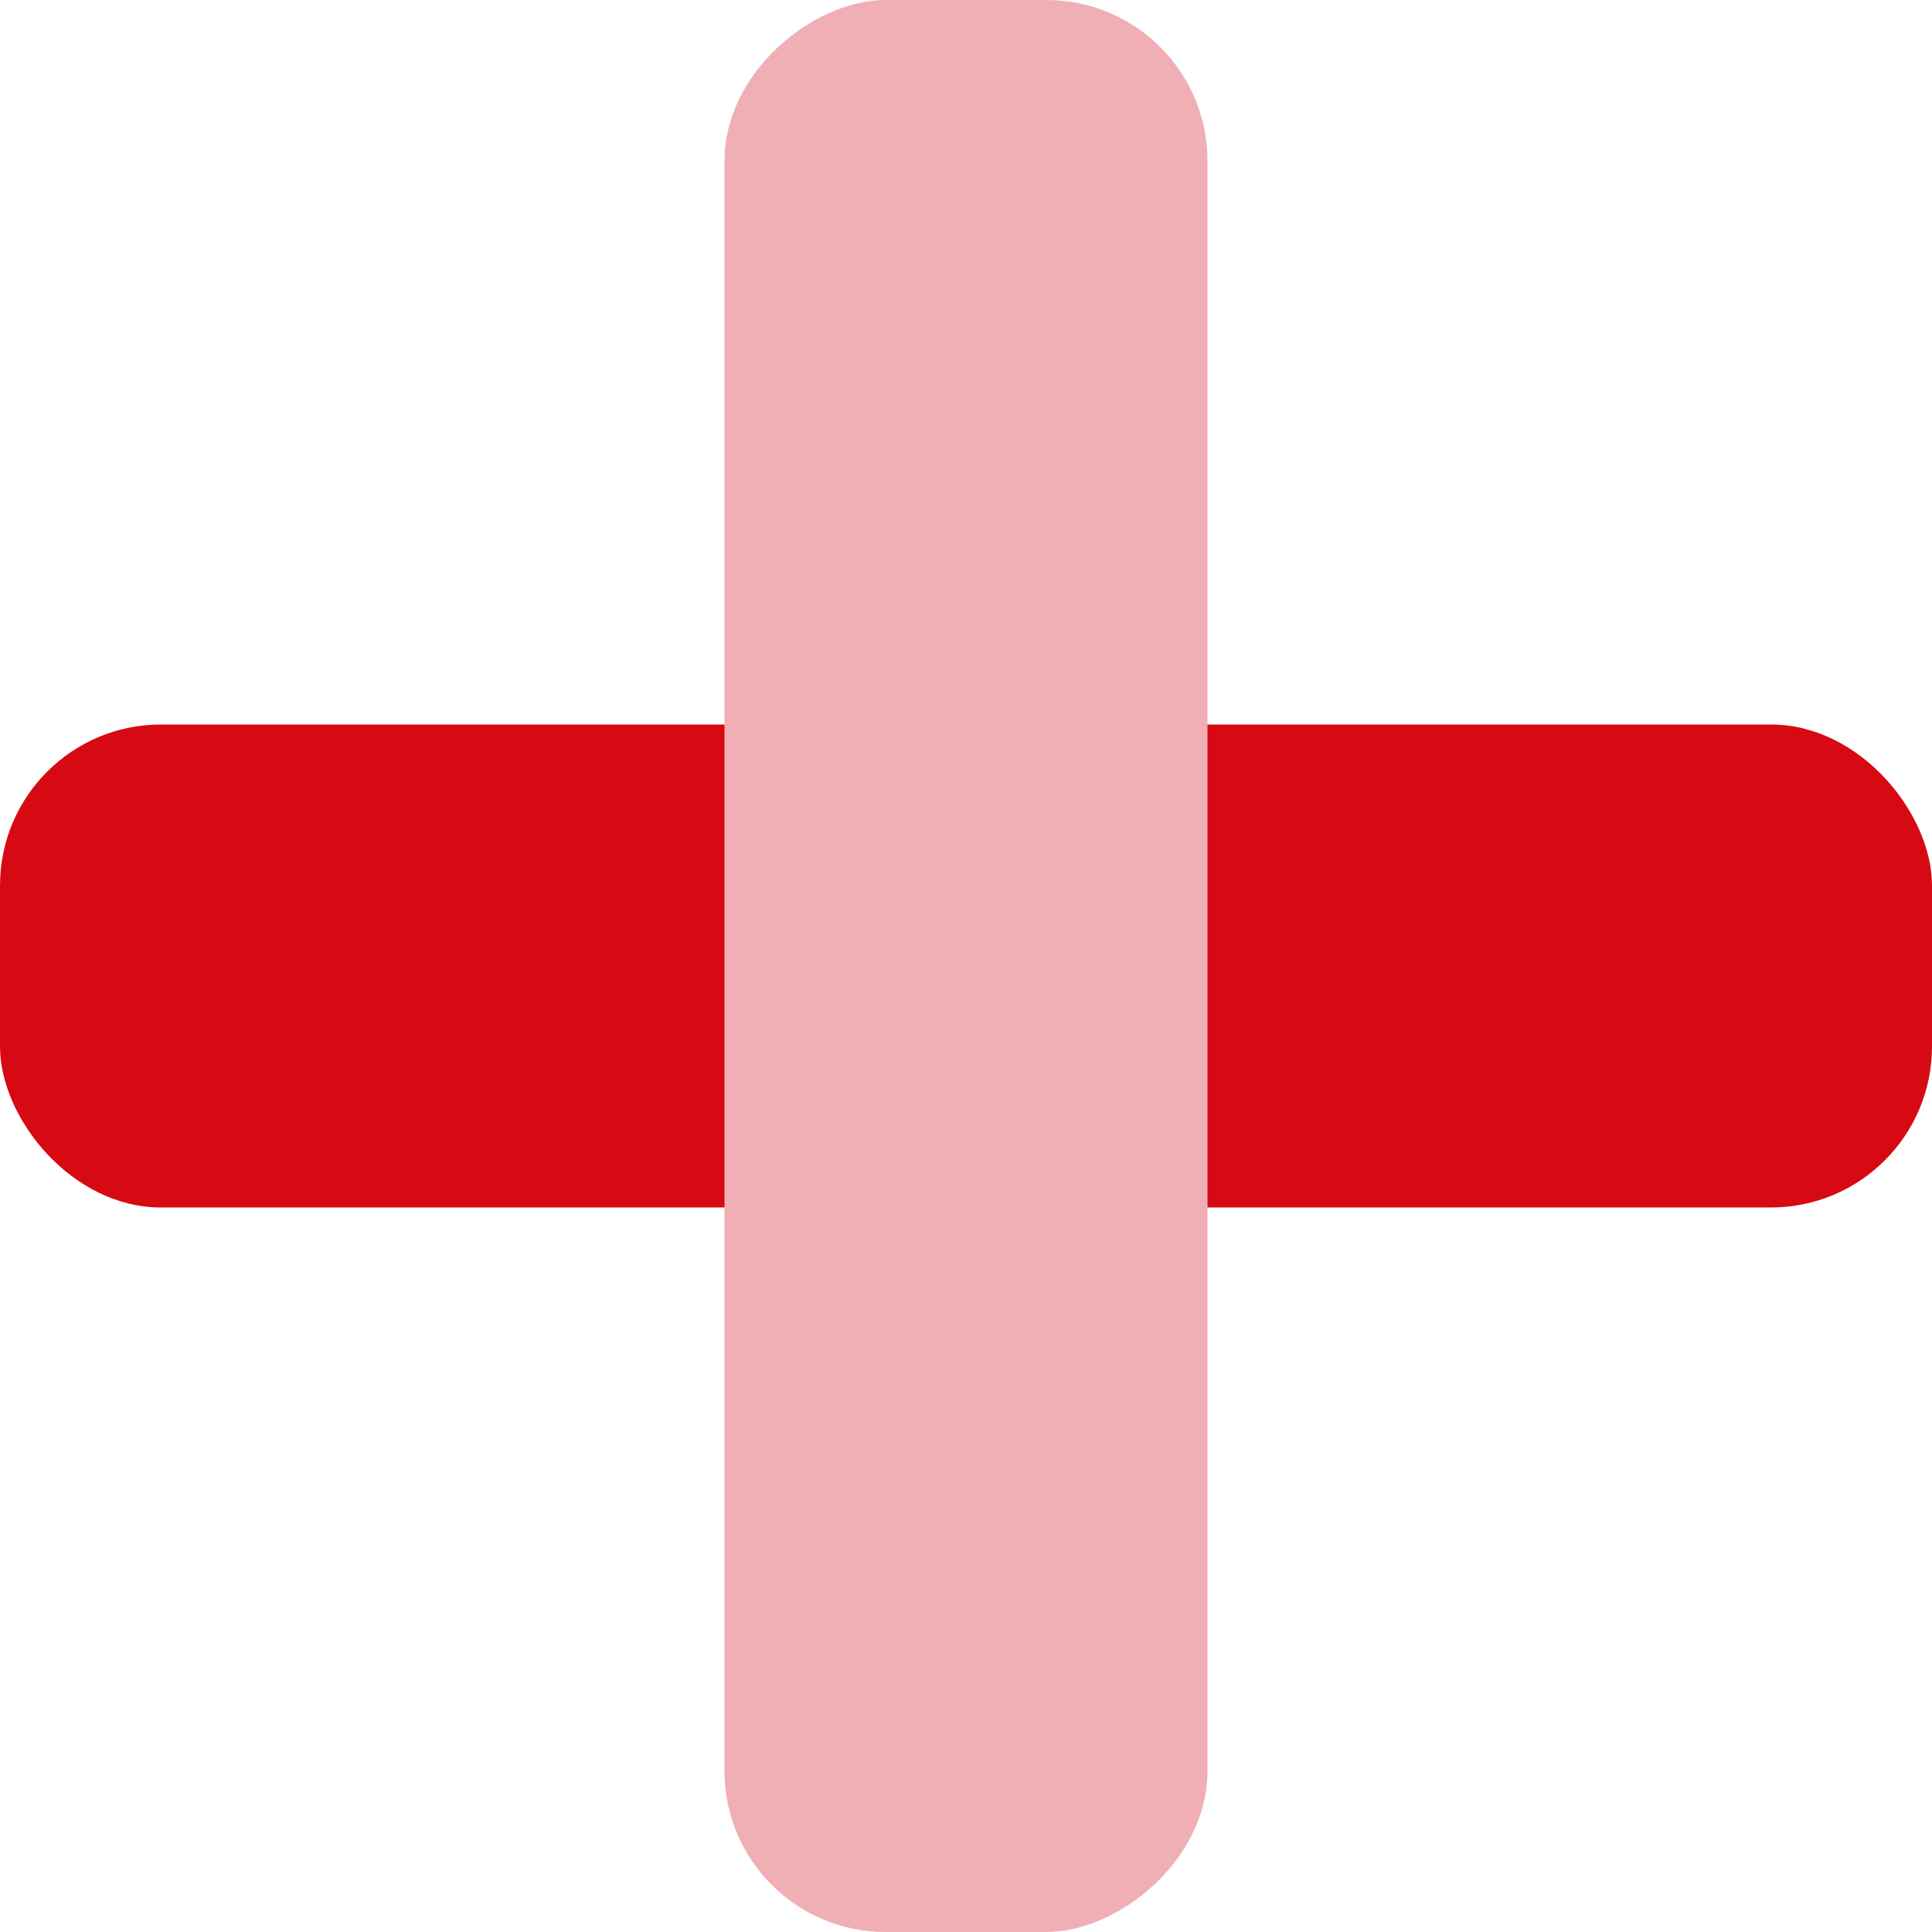
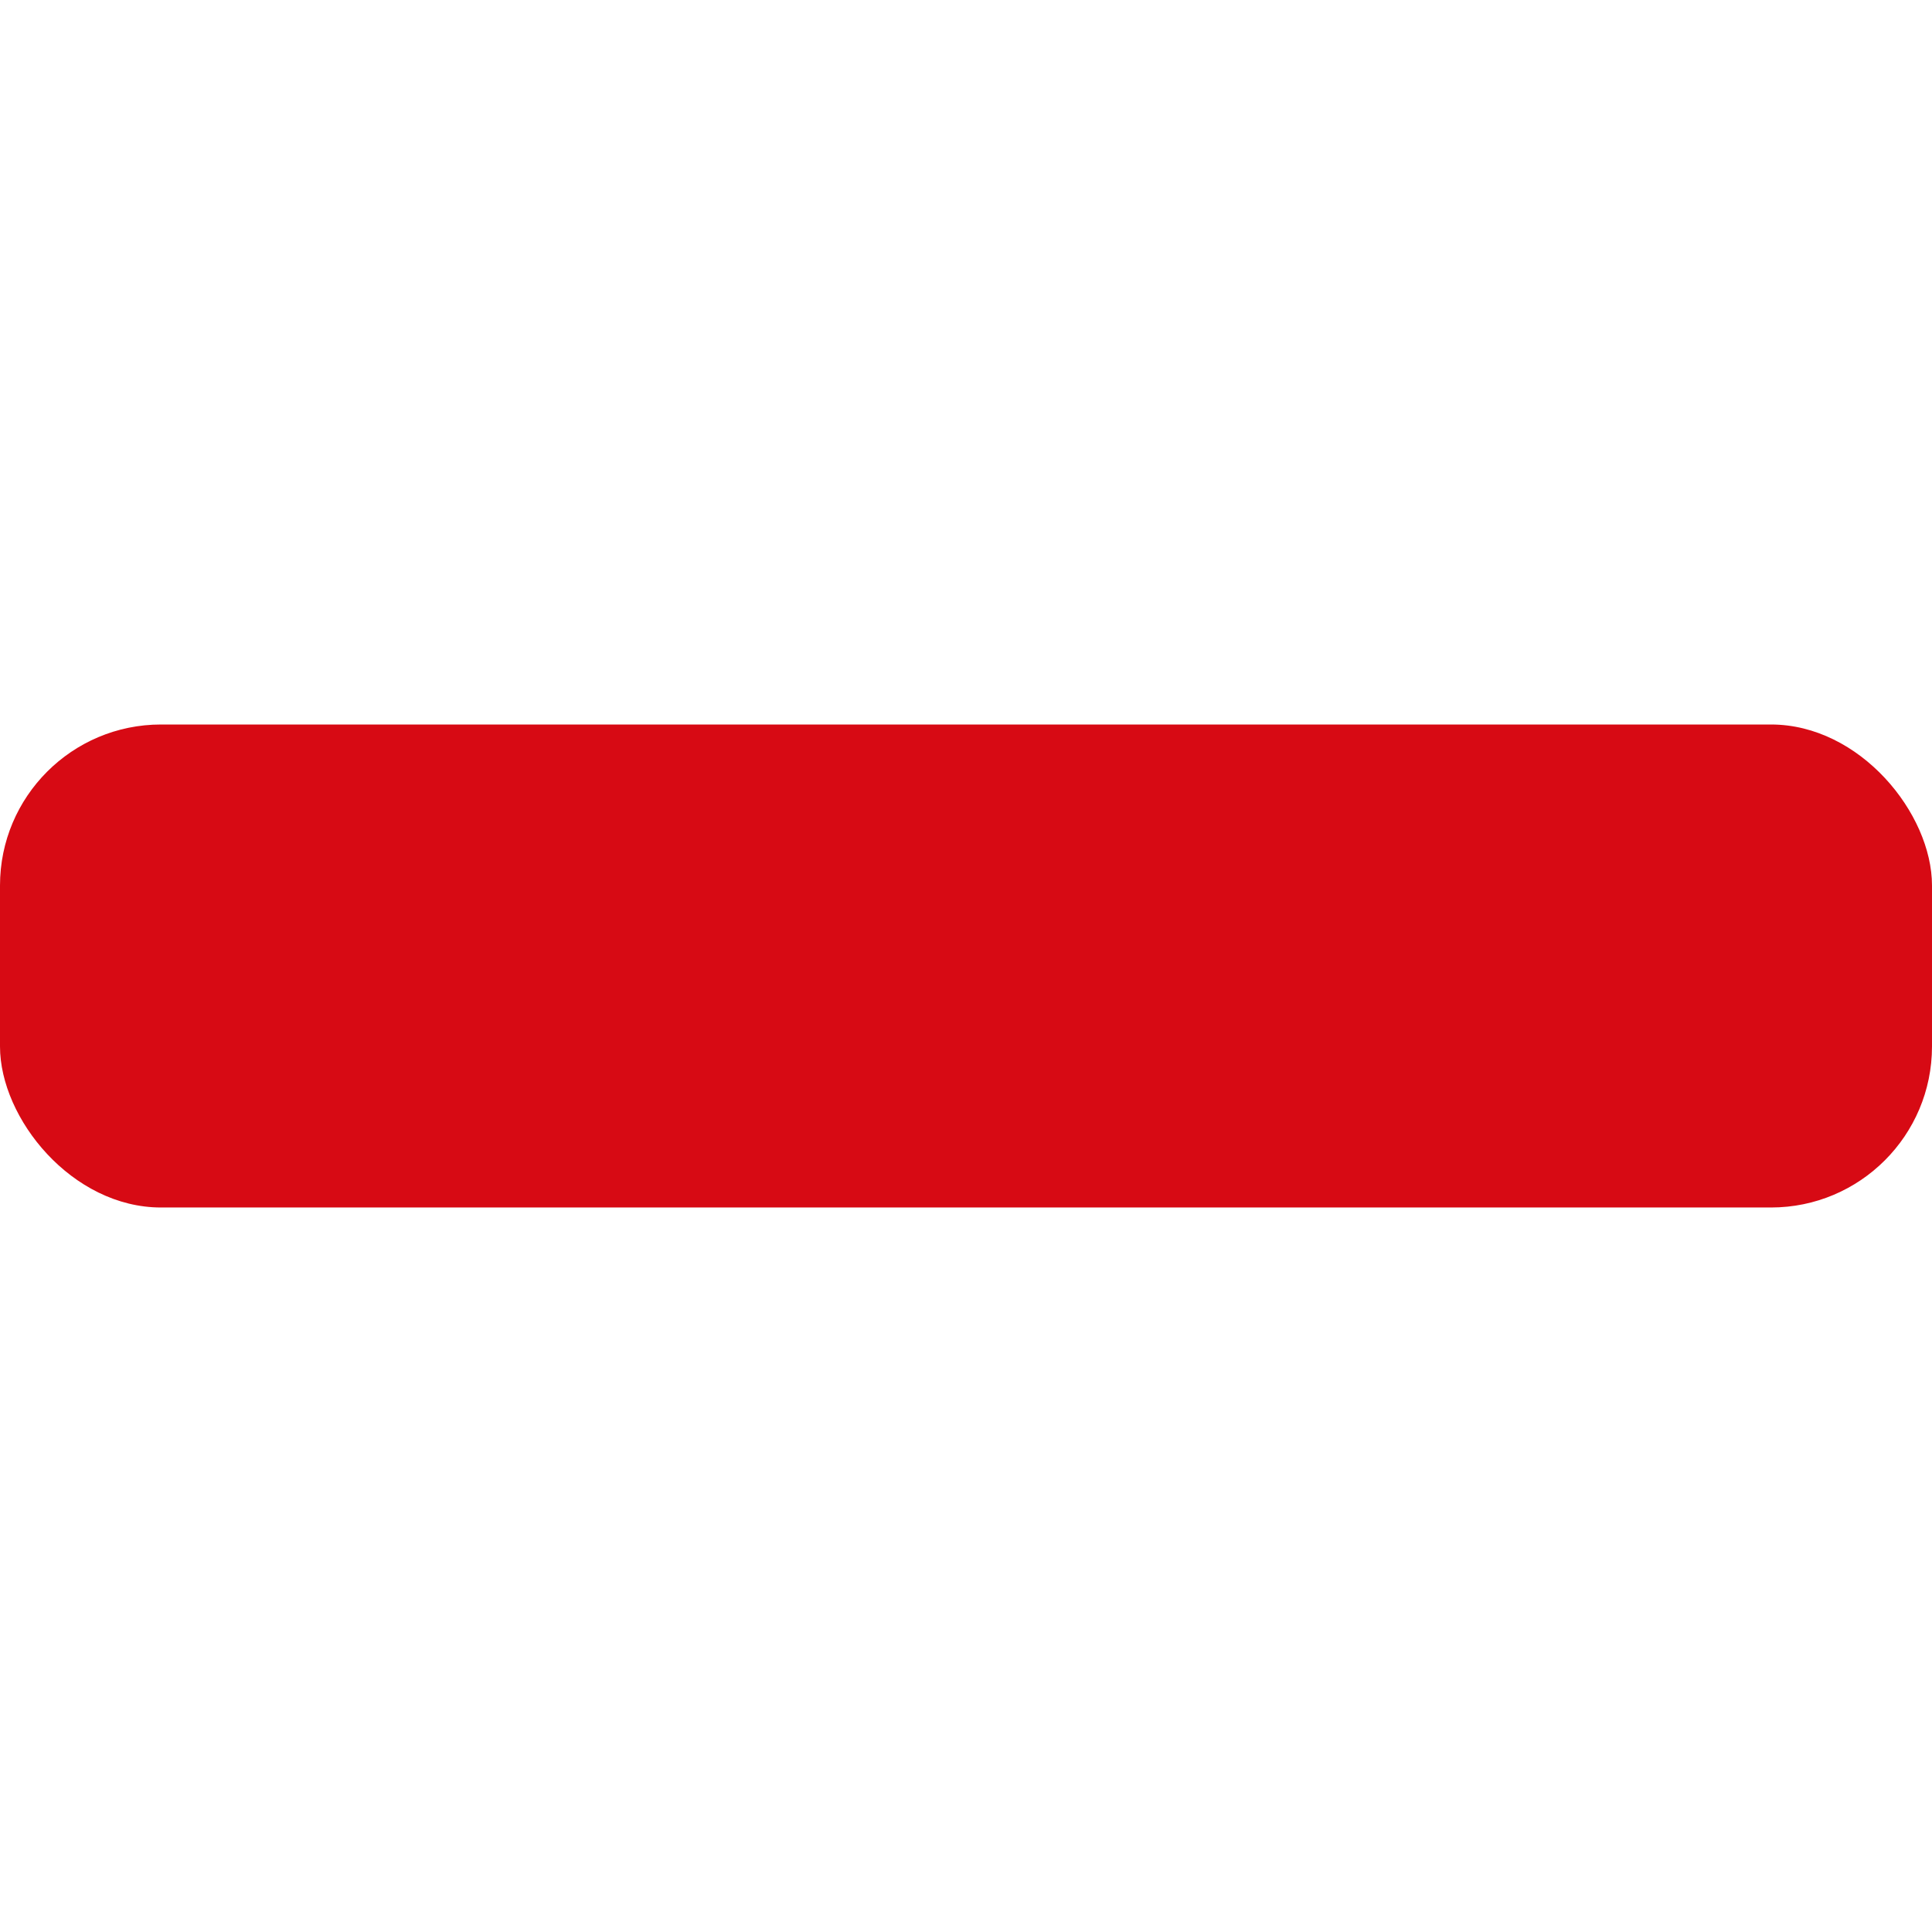
<svg xmlns="http://www.w3.org/2000/svg" data-name="グループ 171972" width="12" height="12">
  <rect data-name="長方形 88394" width="12" height="3" rx="1" transform="translate(0 4.5)" fill="#d70a14" />
-   <rect data-name="長方形 88395" width="12" height="3" rx="1" transform="rotate(90 3.75 3.75)" fill="#f0afb4" />
</svg>